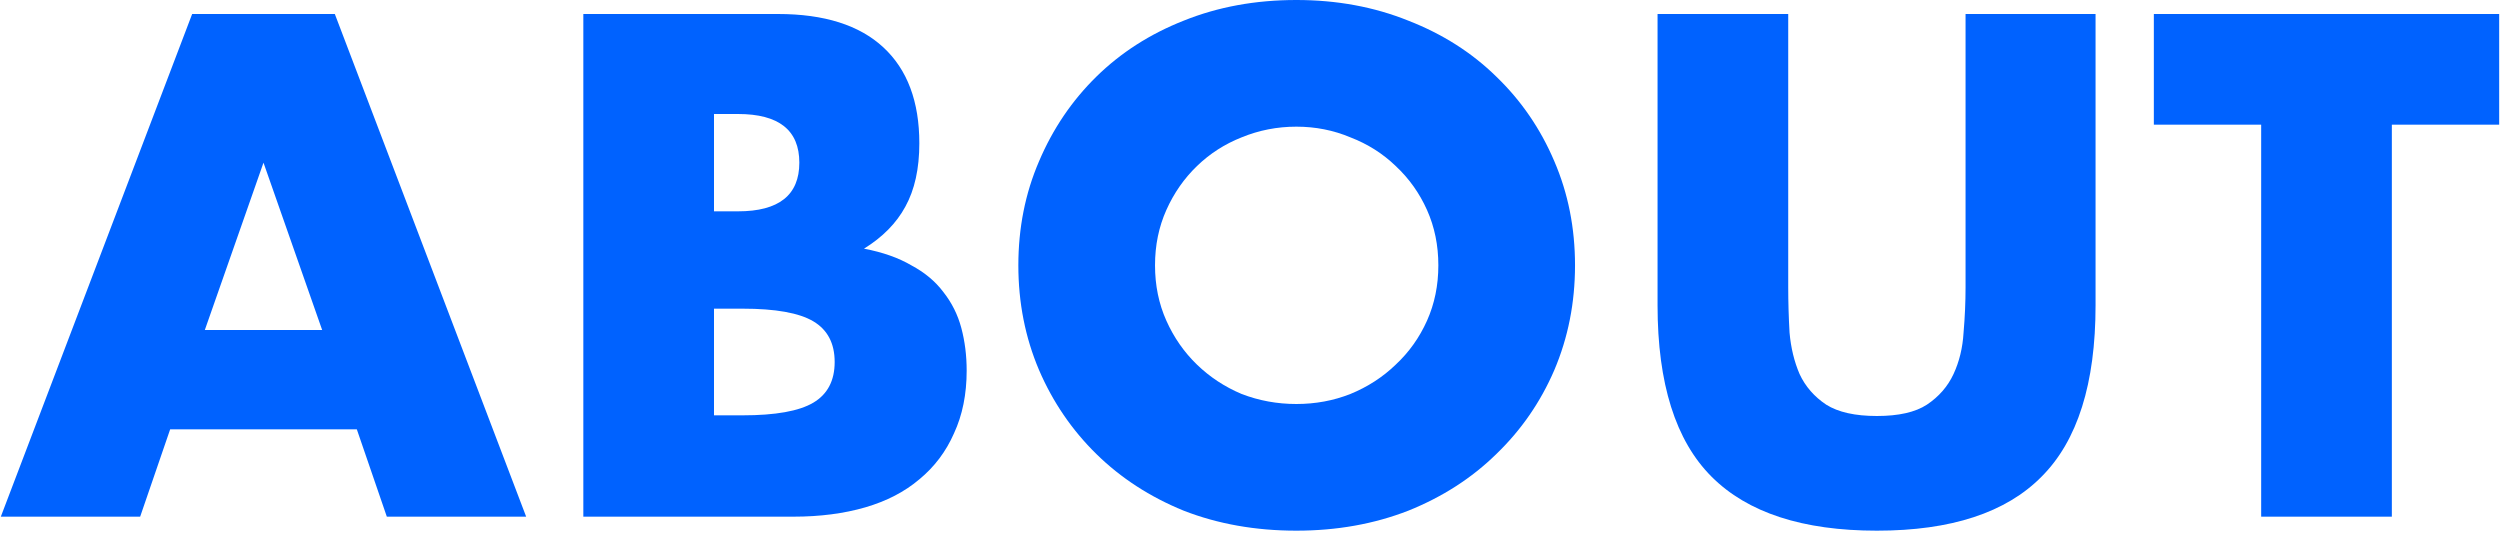
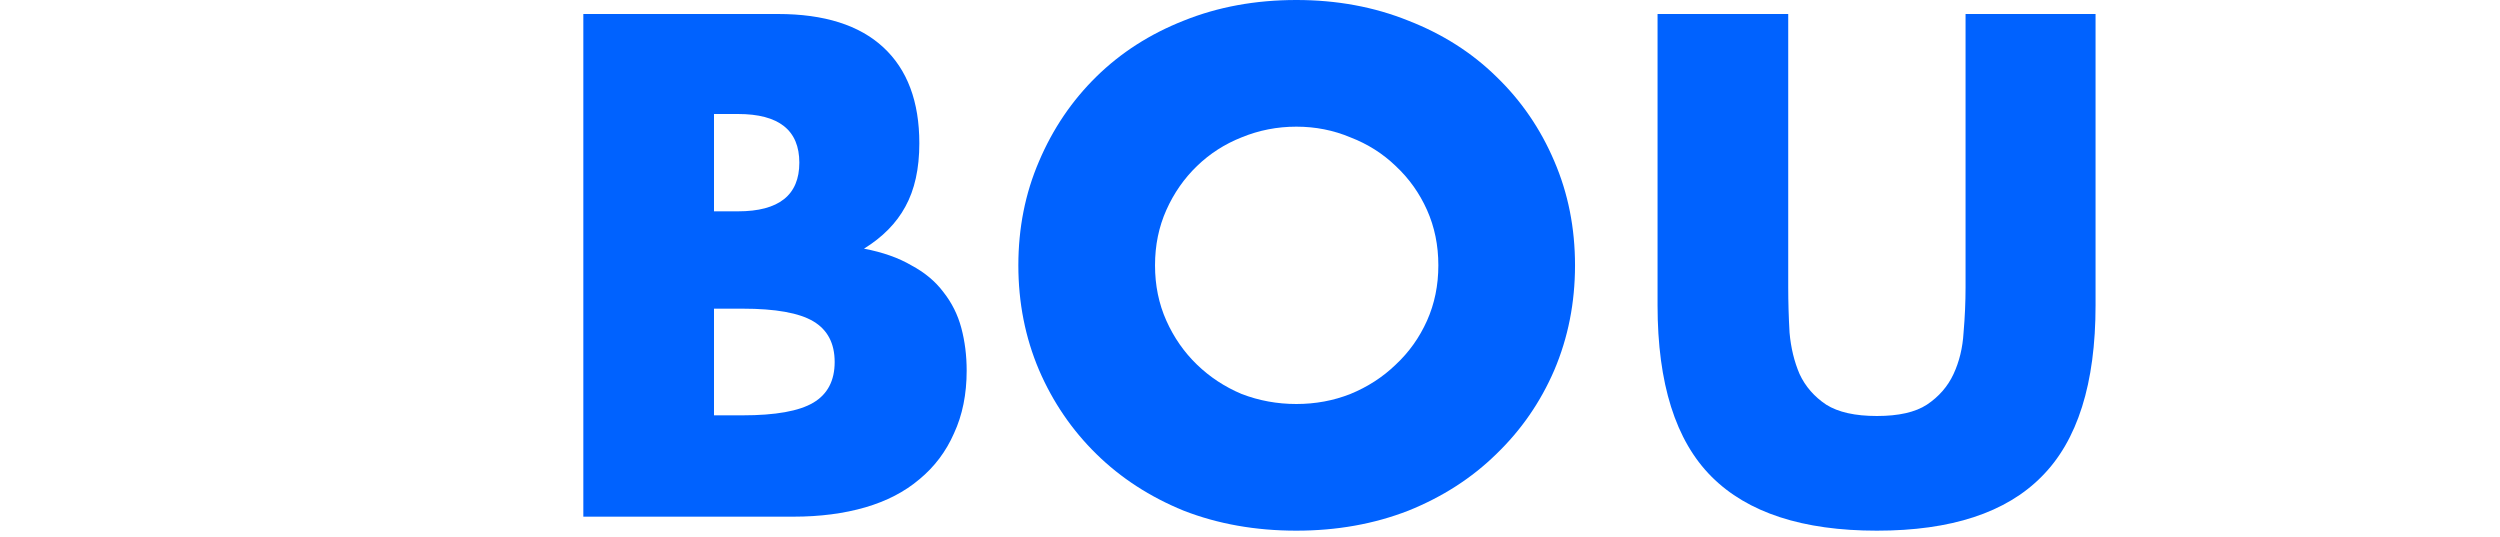
<svg xmlns="http://www.w3.org/2000/svg" width="270" height="58" viewBox="0 0 270 58" fill="none">
-   <path d="M258.319 13.464V55.8H244.207V13.464H232.615V1.512H269.911V13.464H258.319Z" fill="#0062FF" />
  <path d="M193.128 1.512V31.032C193.128 32.616 193.176 34.248 193.272 35.928C193.416 37.56 193.776 39.048 194.352 40.392C194.976 41.736 195.936 42.84 197.232 43.704C198.528 44.52 200.352 44.928 202.704 44.928C205.056 44.928 206.856 44.52 208.104 43.704C209.4 42.84 210.36 41.736 210.984 40.392C211.608 39.048 211.968 37.56 212.064 35.928C212.208 34.248 212.28 32.616 212.28 31.032V1.512H226.32V32.976C226.32 41.424 224.376 47.592 220.488 51.48C216.648 55.368 210.72 57.312 202.704 57.312C194.688 57.312 188.736 55.368 184.848 51.48C180.96 47.592 179.016 41.424 179.016 32.976V1.512H193.128Z" fill="#0062FF" />
  <path d="M124.742 28.656C124.742 30.816 125.15 32.808 125.966 34.632C126.782 36.456 127.886 38.04 129.278 39.384C130.67 40.728 132.278 41.784 134.102 42.552C135.974 43.272 137.942 43.632 140.006 43.632C142.07 43.632 144.014 43.272 145.838 42.552C147.71 41.784 149.342 40.728 150.734 39.384C152.174 38.04 153.302 36.456 154.118 34.632C154.934 32.808 155.342 30.816 155.342 28.656C155.342 26.496 154.934 24.504 154.118 22.68C153.302 20.856 152.174 19.272 150.734 17.928C149.342 16.584 147.71 15.552 145.838 14.832C144.014 14.064 142.07 13.68 140.006 13.68C137.942 13.68 135.974 14.064 134.102 14.832C132.278 15.552 130.67 16.584 129.278 17.928C127.886 19.272 126.782 20.856 125.966 22.68C125.15 24.504 124.742 26.496 124.742 28.656ZM109.982 28.656C109.982 24.624 110.726 20.88 112.214 17.424C113.702 13.92 115.766 10.872 118.406 8.28C121.046 5.688 124.19 3.672 127.838 2.232C131.534 0.744 135.59 0 140.006 0C144.374 0 148.406 0.744 152.102 2.232C155.798 3.672 158.966 5.688 161.606 8.28C164.294 10.872 166.382 13.92 167.87 17.424C169.358 20.88 170.102 24.624 170.102 28.656C170.102 32.688 169.358 36.456 167.87 39.96C166.382 43.416 164.294 46.44 161.606 49.032C158.966 51.624 155.798 53.664 152.102 55.152C148.406 56.592 144.374 57.312 140.006 57.312C135.59 57.312 131.534 56.592 127.838 55.152C124.19 53.664 121.046 51.624 118.406 49.032C115.766 46.44 113.702 43.416 112.214 39.96C110.726 36.456 109.982 32.688 109.982 28.656Z" fill="#0062FF" />
  <path d="M77.112 44.856H80.208C83.76 44.856 86.304 44.4 87.84 43.488C89.376 42.576 90.144 41.112 90.144 39.096C90.144 37.08 89.376 35.616 87.84 34.704C86.304 33.792 83.76 33.336 80.208 33.336H77.112V44.856ZM77.112 22.824H79.704C84.12 22.824 86.328 21.072 86.328 17.568C86.328 14.064 84.12 12.312 79.704 12.312H77.112V22.824ZM63 1.512H84.024C89.016 1.512 92.808 2.712 95.4 5.112C97.992 7.512 99.288 10.968 99.288 15.48C99.288 18.216 98.784 20.496 97.776 22.32C96.816 24.096 95.328 25.608 93.312 26.856C95.328 27.24 97.032 27.84 98.424 28.656C99.864 29.424 101.016 30.384 101.88 31.536C102.792 32.688 103.44 33.984 103.824 35.424C104.208 36.864 104.4 38.4 104.4 40.032C104.4 42.576 103.944 44.832 103.032 46.8C102.168 48.768 100.92 50.424 99.288 51.768C97.704 53.112 95.76 54.12 93.456 54.792C91.152 55.464 88.56 55.8 85.68 55.8H63V1.512Z" fill="#0062FF" />
-   <path d="M34.793 35.64L28.457 17.568L22.121 35.64H34.793ZM38.537 46.368H18.377L15.137 55.8H0.089L20.753 1.512H36.161L56.825 55.8H41.777L38.537 46.368Z" fill="#0062FF" />
</svg>